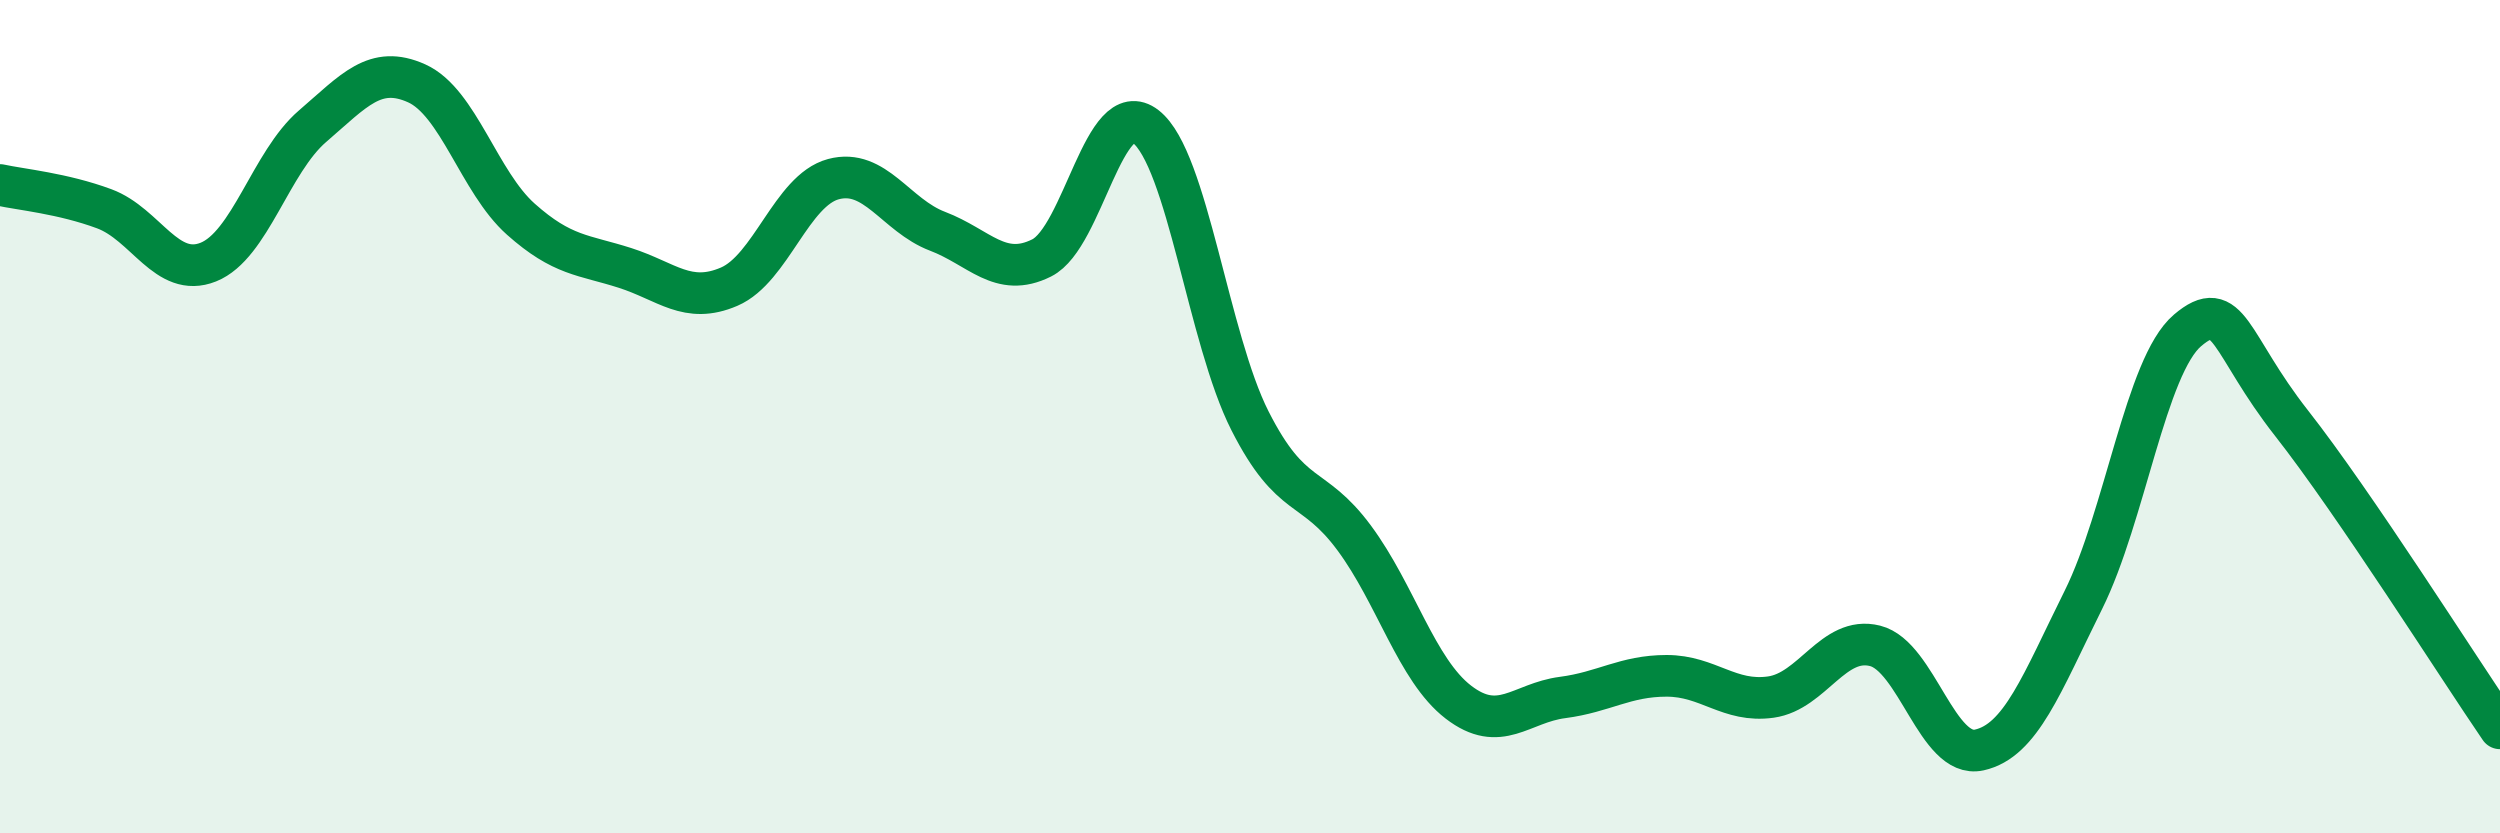
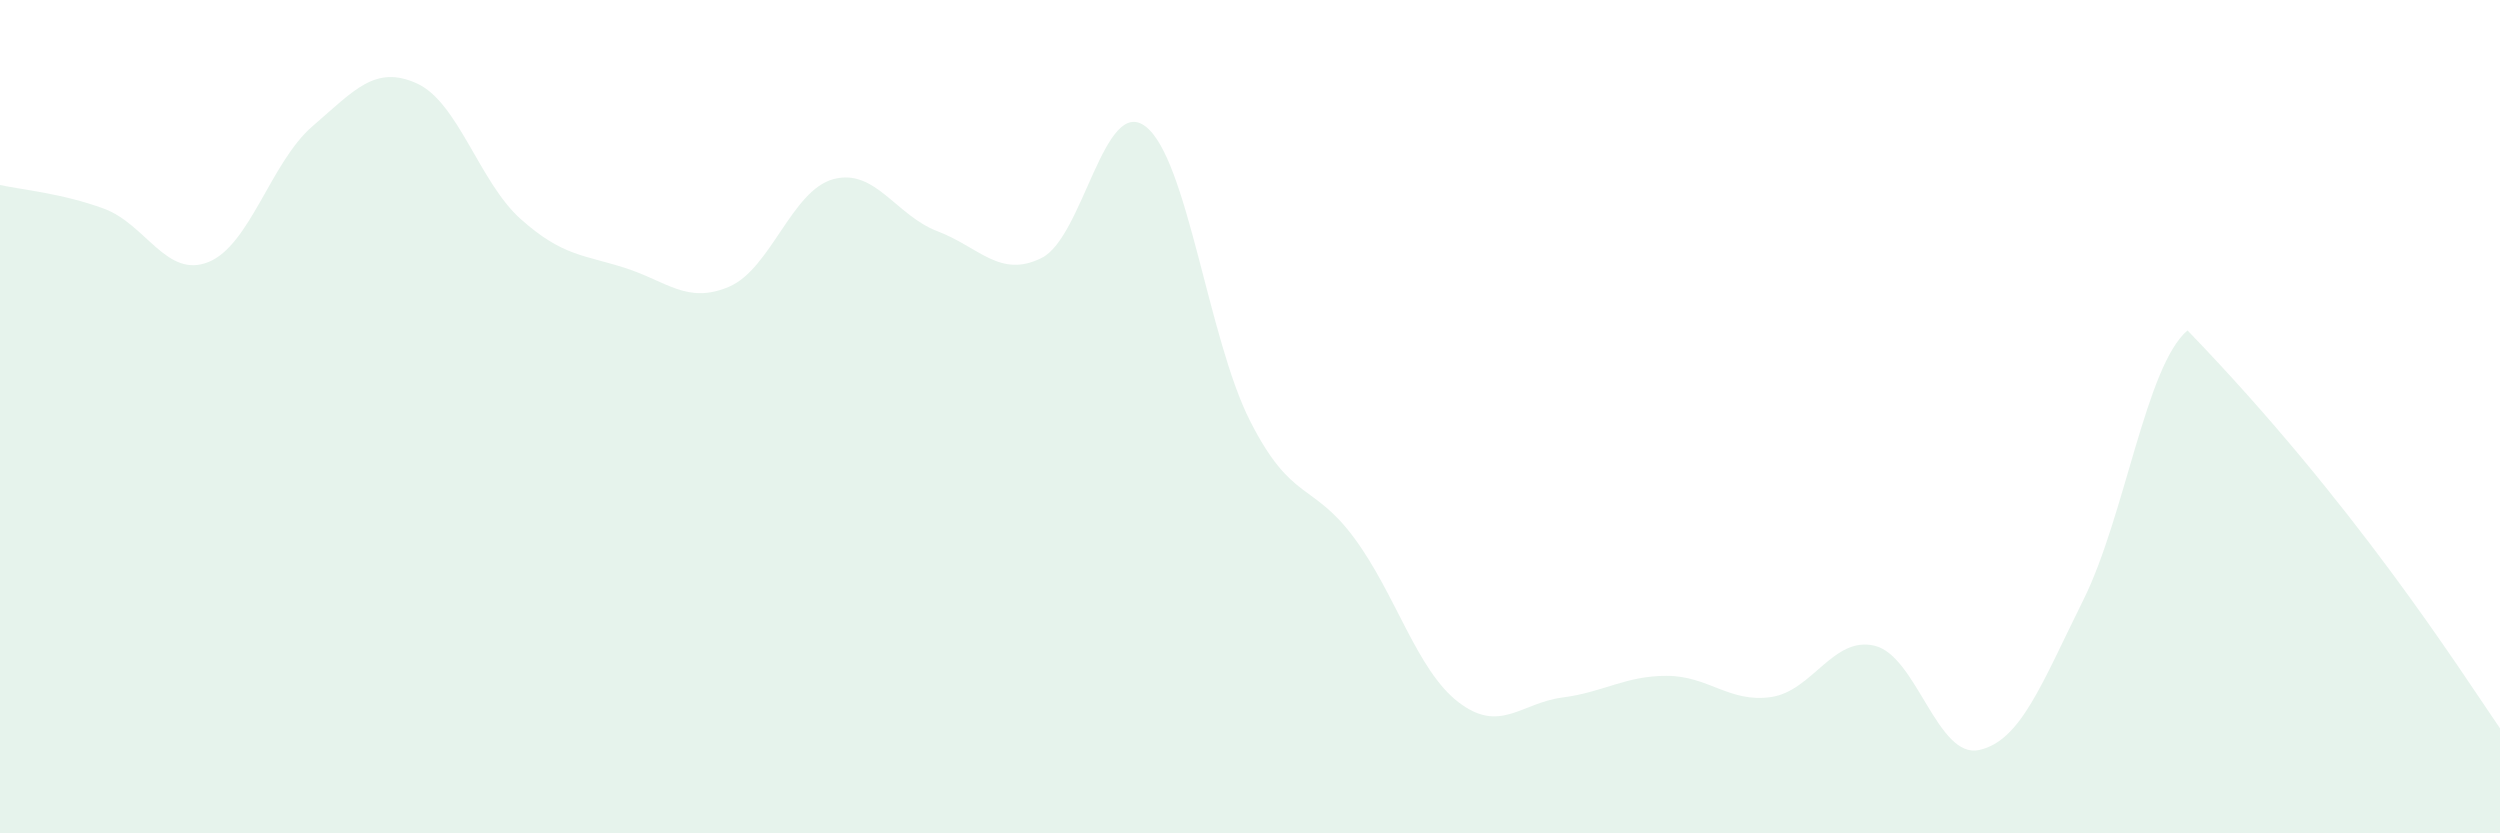
<svg xmlns="http://www.w3.org/2000/svg" width="60" height="20" viewBox="0 0 60 20">
-   <path d="M 0,4.44 C 0.5,4.55 1.5,4.64 2.5,5.01 C 3.5,5.38 4,6.69 5,6.29 C 6,5.89 6.5,3.89 7.5,3.03 C 8.5,2.17 9,1.55 10,2 C 11,2.45 11.5,4.37 12.5,5.26 C 13.5,6.15 14,6.11 15,6.43 C 16,6.75 16.5,7.31 17.5,6.88 C 18.5,6.45 19,4.57 20,4.3 C 21,4.03 21.5,5.17 22.5,5.55 C 23.5,5.93 24,6.69 25,6.19 C 26,5.69 26.5,2.26 27.5,3.04 C 28.5,3.82 29,8.13 30,10.1 C 31,12.07 31.5,11.56 32.5,12.91 C 33.5,14.26 34,16.08 35,16.85 C 36,17.62 36.5,16.87 37.5,16.74 C 38.5,16.61 39,16.22 40,16.22 C 41,16.22 41.5,16.87 42.5,16.73 C 43.5,16.59 44,15.25 45,15.5 C 46,15.75 46.5,18.22 47.5,18 C 48.5,17.78 49,16.41 50,14.4 C 51,12.39 51.5,8.78 52.5,7.93 C 53.5,7.08 53.5,8.25 55,10.16 C 56.5,12.07 59,16.02 60,17.48L60 20L0 20Z" fill="#008740" opacity="0.1" stroke-linecap="round" stroke-linejoin="round" />
-   <path d="M 0,4.44 C 0.5,4.55 1.5,4.64 2.5,5.01 C 3.5,5.38 4,6.69 5,6.29 C 6,5.89 6.5,3.89 7.5,3.03 C 8.5,2.17 9,1.55 10,2 C 11,2.45 11.5,4.37 12.5,5.26 C 13.5,6.15 14,6.11 15,6.43 C 16,6.75 16.5,7.31 17.5,6.88 C 18.5,6.45 19,4.57 20,4.3 C 21,4.03 21.5,5.17 22.5,5.55 C 23.5,5.93 24,6.69 25,6.19 C 26,5.69 26.5,2.26 27.5,3.04 C 28.5,3.82 29,8.13 30,10.1 C 31,12.07 31.5,11.56 32.5,12.91 C 33.5,14.26 34,16.08 35,16.85 C 36,17.62 36.5,16.87 37.5,16.74 C 38.5,16.61 39,16.22 40,16.22 C 41,16.22 41.5,16.87 42.5,16.73 C 43.5,16.59 44,15.25 45,15.5 C 46,15.75 46.5,18.22 47.5,18 C 48.5,17.78 49,16.41 50,14.4 C 51,12.39 51.5,8.78 52.5,7.93 C 53.5,7.08 53.5,8.25 55,10.16 C 56.5,12.07 59,16.02 60,17.48" stroke="#008740" stroke-width="1" fill="none" stroke-linecap="round" stroke-linejoin="round" />
+   <path d="M 0,4.44 C 0.5,4.55 1.5,4.64 2.5,5.01 C 3.5,5.38 4,6.69 5,6.29 C 6,5.89 6.5,3.89 7.5,3.03 C 8.5,2.17 9,1.55 10,2 C 11,2.45 11.5,4.37 12.5,5.26 C 13.5,6.15 14,6.11 15,6.43 C 16,6.75 16.5,7.31 17.5,6.88 C 18.5,6.45 19,4.57 20,4.3 C 21,4.03 21.5,5.17 22.5,5.55 C 23.5,5.93 24,6.69 25,6.19 C 26,5.69 26.5,2.26 27.5,3.04 C 28.5,3.82 29,8.13 30,10.1 C 31,12.07 31.5,11.56 32.5,12.91 C 33.5,14.26 34,16.08 35,16.85 C 36,17.62 36.5,16.87 37.5,16.74 C 38.5,16.61 39,16.22 40,16.22 C 41,16.22 41.5,16.87 42.5,16.73 C 43.5,16.59 44,15.25 45,15.5 C 46,15.75 46.5,18.22 47.5,18 C 48.5,17.78 49,16.41 50,14.4 C 51,12.39 51.5,8.78 52.5,7.93 C 56.5,12.07 59,16.02 60,17.48L60 20L0 20Z" fill="#008740" opacity="0.1" stroke-linecap="round" stroke-linejoin="round" />
</svg>